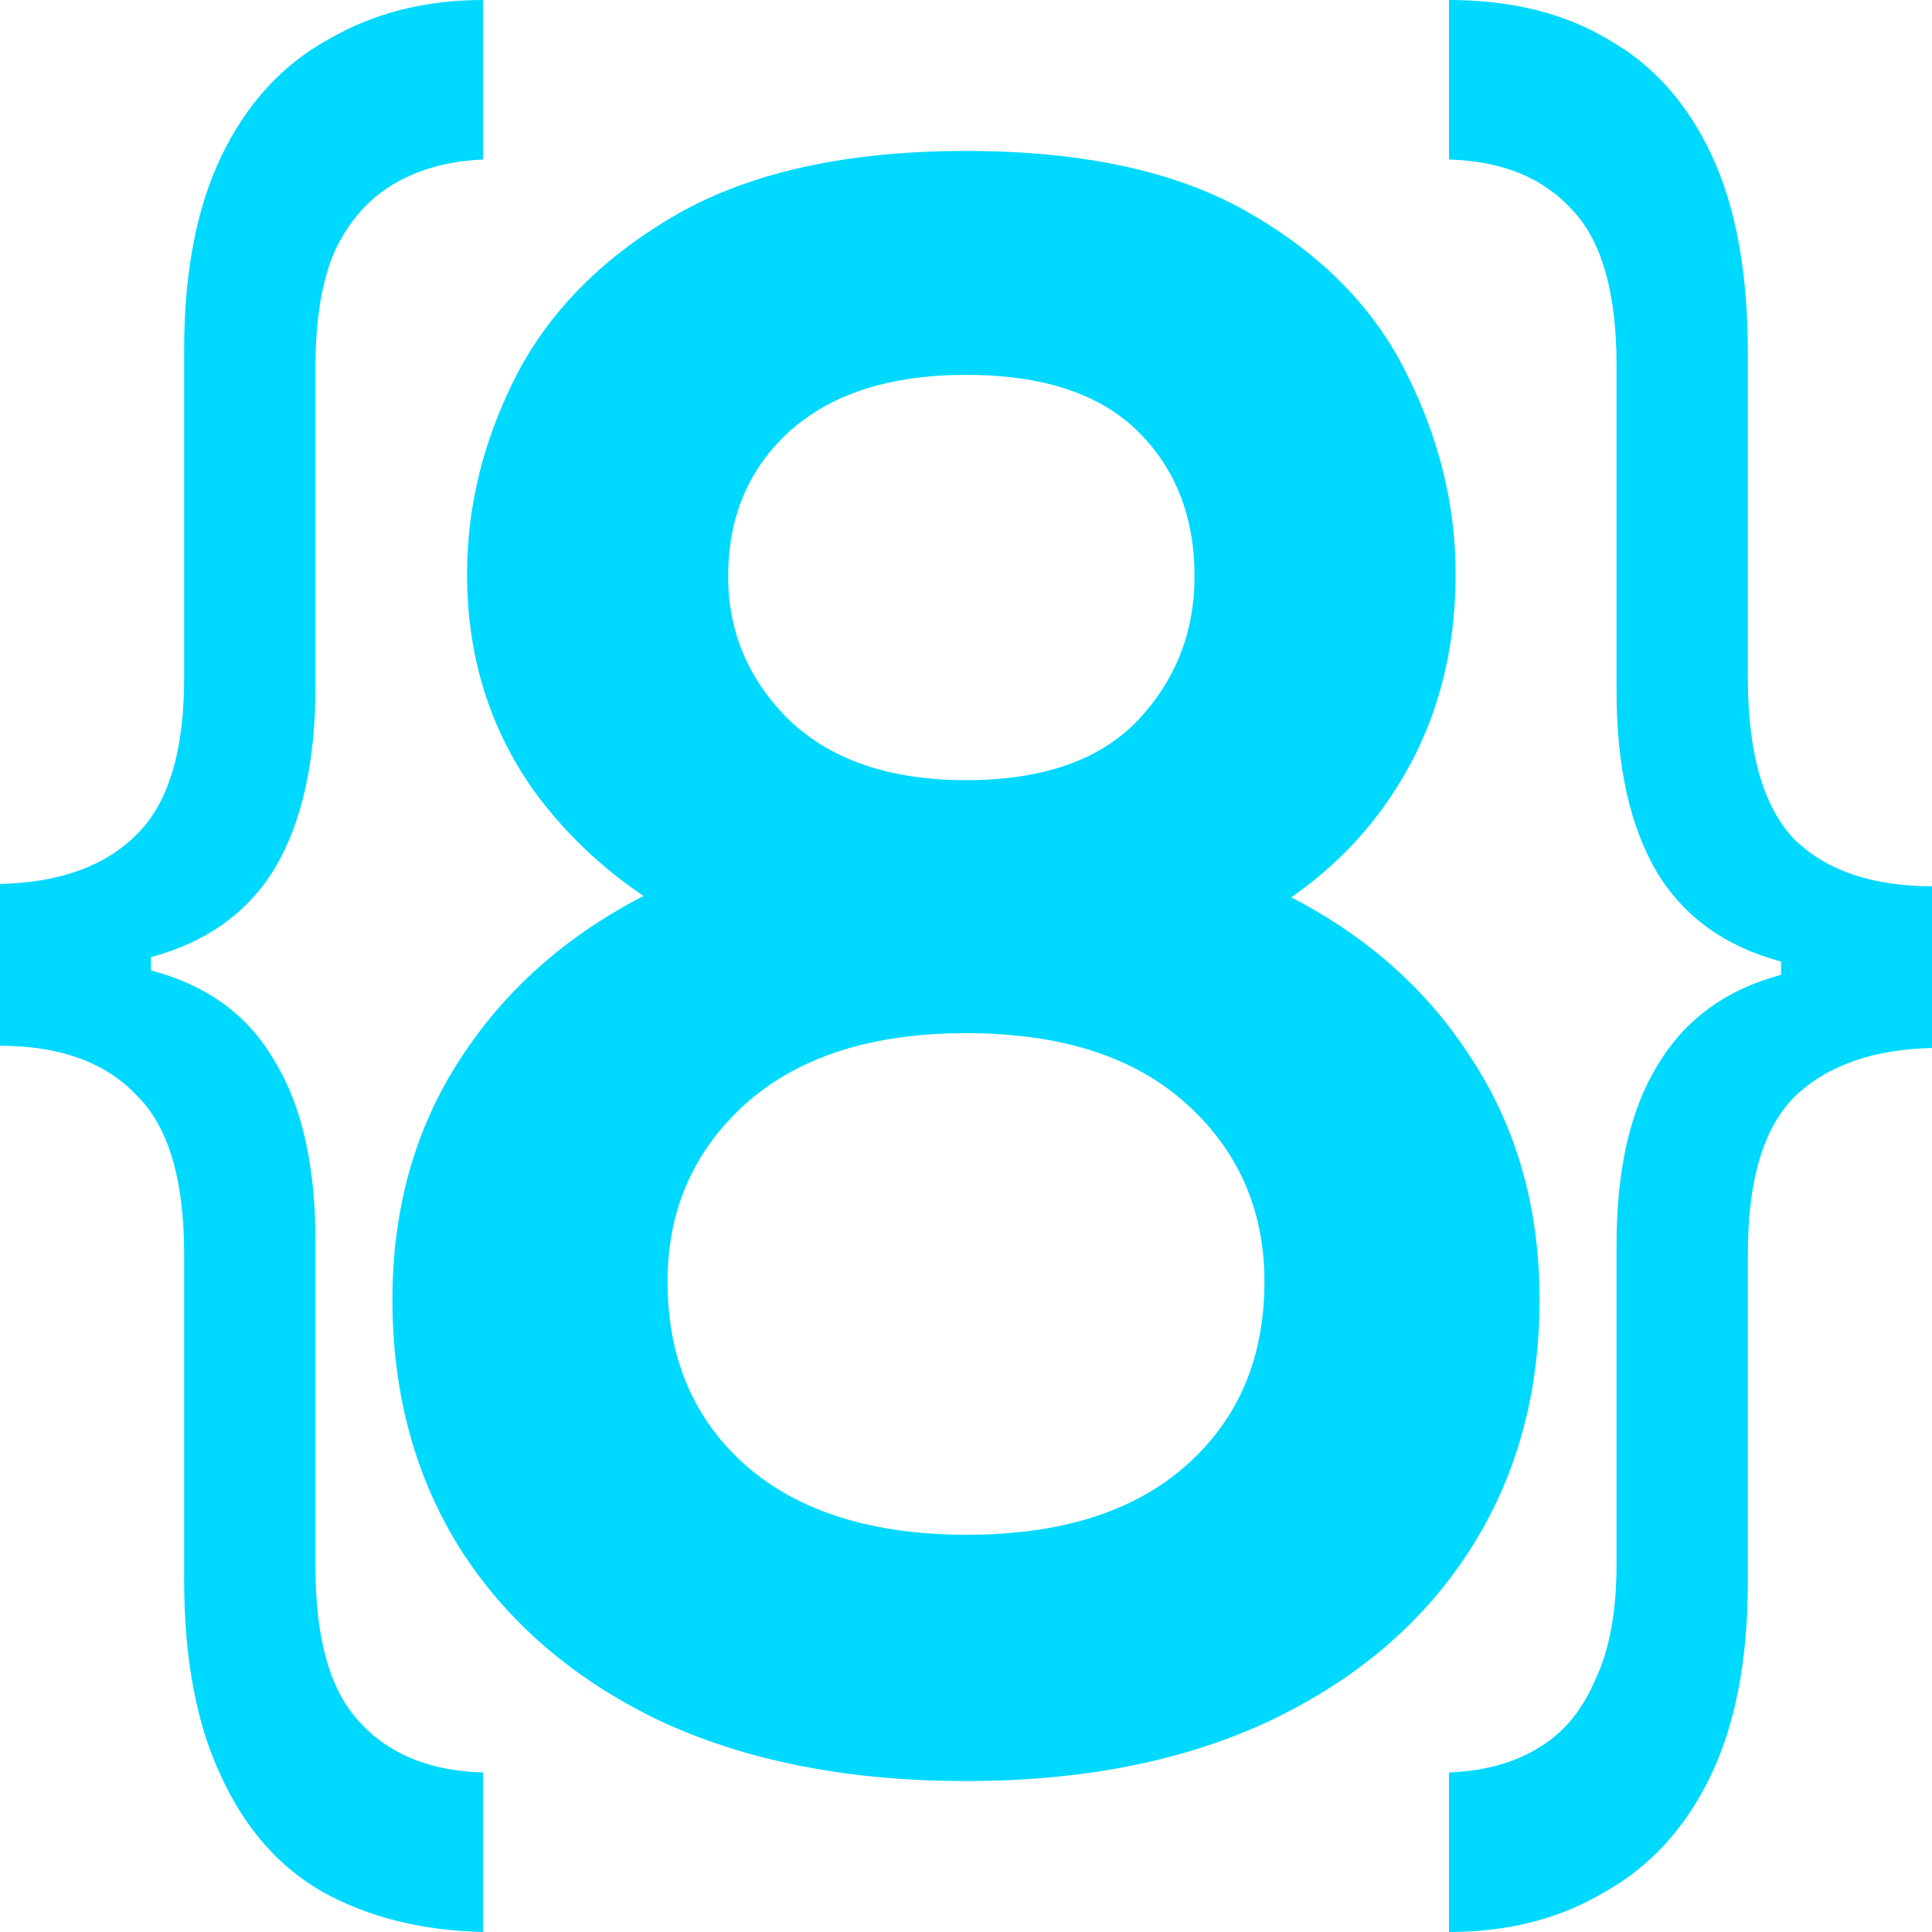
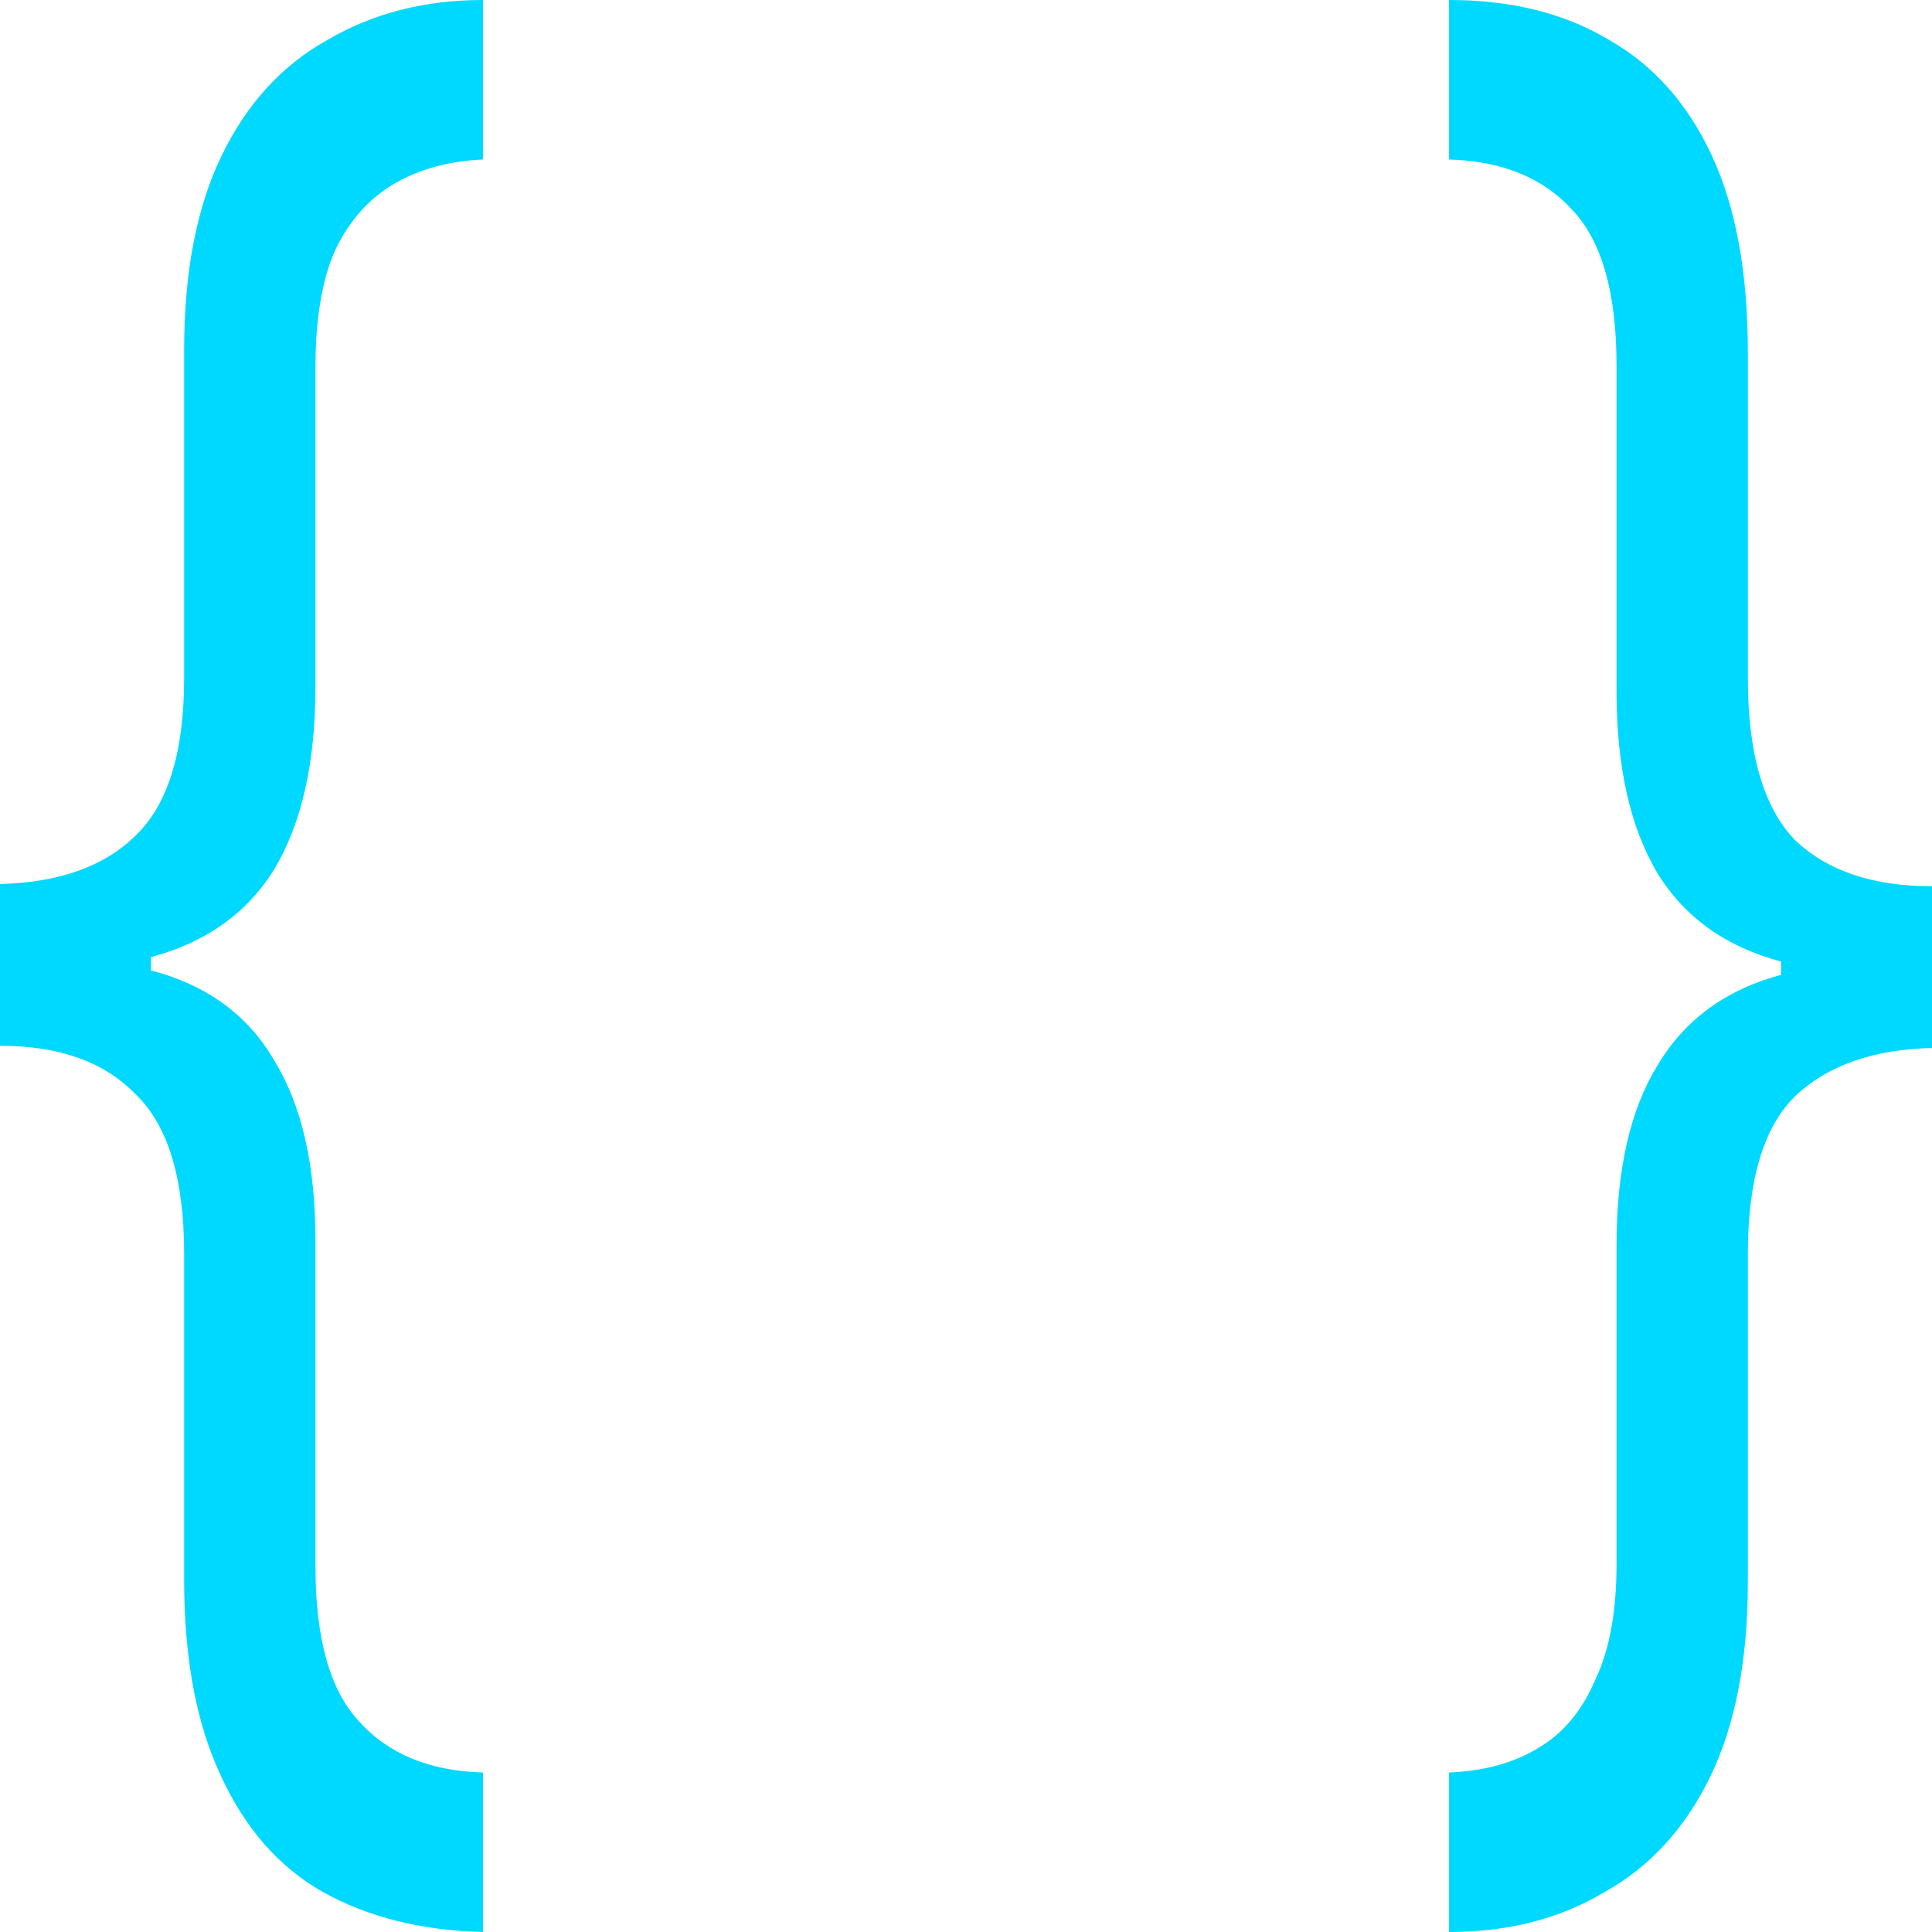
<svg xmlns="http://www.w3.org/2000/svg" width="64" height="64">
-   <path fill="#00d9ff" d="M32 59q-5.87 0-10.157-2.003-4.247-2.04-6.565-5.636Q13 47.762 13 43.052q0-4.673 2.394-8.196 2.395-3.56 6.642-5.526 4.287-2.003 9.963-2.003 5.678 0 9.964 2.003 4.287 1.965 6.642 5.526Q51 38.38 51 43.052q0 4.71-2.318 8.308-2.316 3.598-6.603 5.637Q37.831 59 32 59zm.038-8.16q4.673 0 7.26-2.3 2.588-2.298 2.588-6.08 0-3.562-2.588-5.899-2.587-2.336-7.299-2.336-4.672 0-7.298 2.337-2.587 2.337-2.587 5.897 0 3.783 2.587 6.082 2.626 2.3 7.337 2.3zM32 32.743q-4.594 0-8.34-1.744-3.747-1.743-5.986-4.82-2.202-3.116-2.202-7.16 0-3.411 1.66-6.638 1.7-3.226 5.33-5.303Q26.13 5 31.999 5q5.871 0 9.424 2.077 3.591 2.077 5.174 5.303 1.622 3.227 1.622 6.639 0 4.043-2.008 7.158-1.97 3.078-5.638 4.821-3.63 1.744-8.574 1.744zm0-6.899q3.785 0 5.678-1.966 1.892-2.002 1.892-4.784 0-2.966-1.892-4.821-1.893-1.855-5.678-1.855-3.745 0-5.83 1.855-2.048 1.855-2.048 4.821 0 2.782 2.048 4.784 2.085 1.966 5.83 1.966z" />
  <path fill="#00d9ff" d="M16 64q-3.05-.073-5.3-1.321-2.2-1.248-3.4-3.89-1.2-2.569-1.2-6.459V41.541q0-3.743-1.6-5.284-1.55-1.615-4.5-1.615v-5.358q2.95-.073 4.5-1.614 1.6-1.542 1.6-5.211V11.596q0-3.89 1.25-6.458 1.25-2.57 3.5-3.817Q13.1 0 16 0v5.284q-1.7.074-2.95.808-1.25.734-1.95 2.202-.65 1.467-.65 3.89v10.568q0 3.743-1.35 6.019-1.35 2.202-4.1 2.935v.44q2.8.735 4.1 3.01 1.35 2.202 1.35 5.945V51.89q0 3.596 1.45 5.138 1.45 1.614 4.1 1.688zM48 0q3.1 0 5.3 1.321 2.2 1.248 3.4 3.817 1.2 2.568 1.2 6.532v10.789q0 3.743 1.55 5.357 1.6 1.542 4.55 1.542v5.357q-2.95.074-4.55 1.615-1.55 1.541-1.55 5.21v10.863q0 3.89-1.25 6.459-1.25 2.569-3.5 3.816Q50.95 64 48 64v-5.284q1.75-.073 2.95-.807 1.25-.734 1.9-2.275.7-1.468.7-3.817V41.247q0-3.743 1.35-5.945 1.35-2.275 4.1-3.009v-.44q-2.75-.734-4.1-2.936-1.35-2.275-1.35-6.018V12.11q0-3.596-1.45-5.138-1.45-1.614-4.1-1.688z" />
</svg>